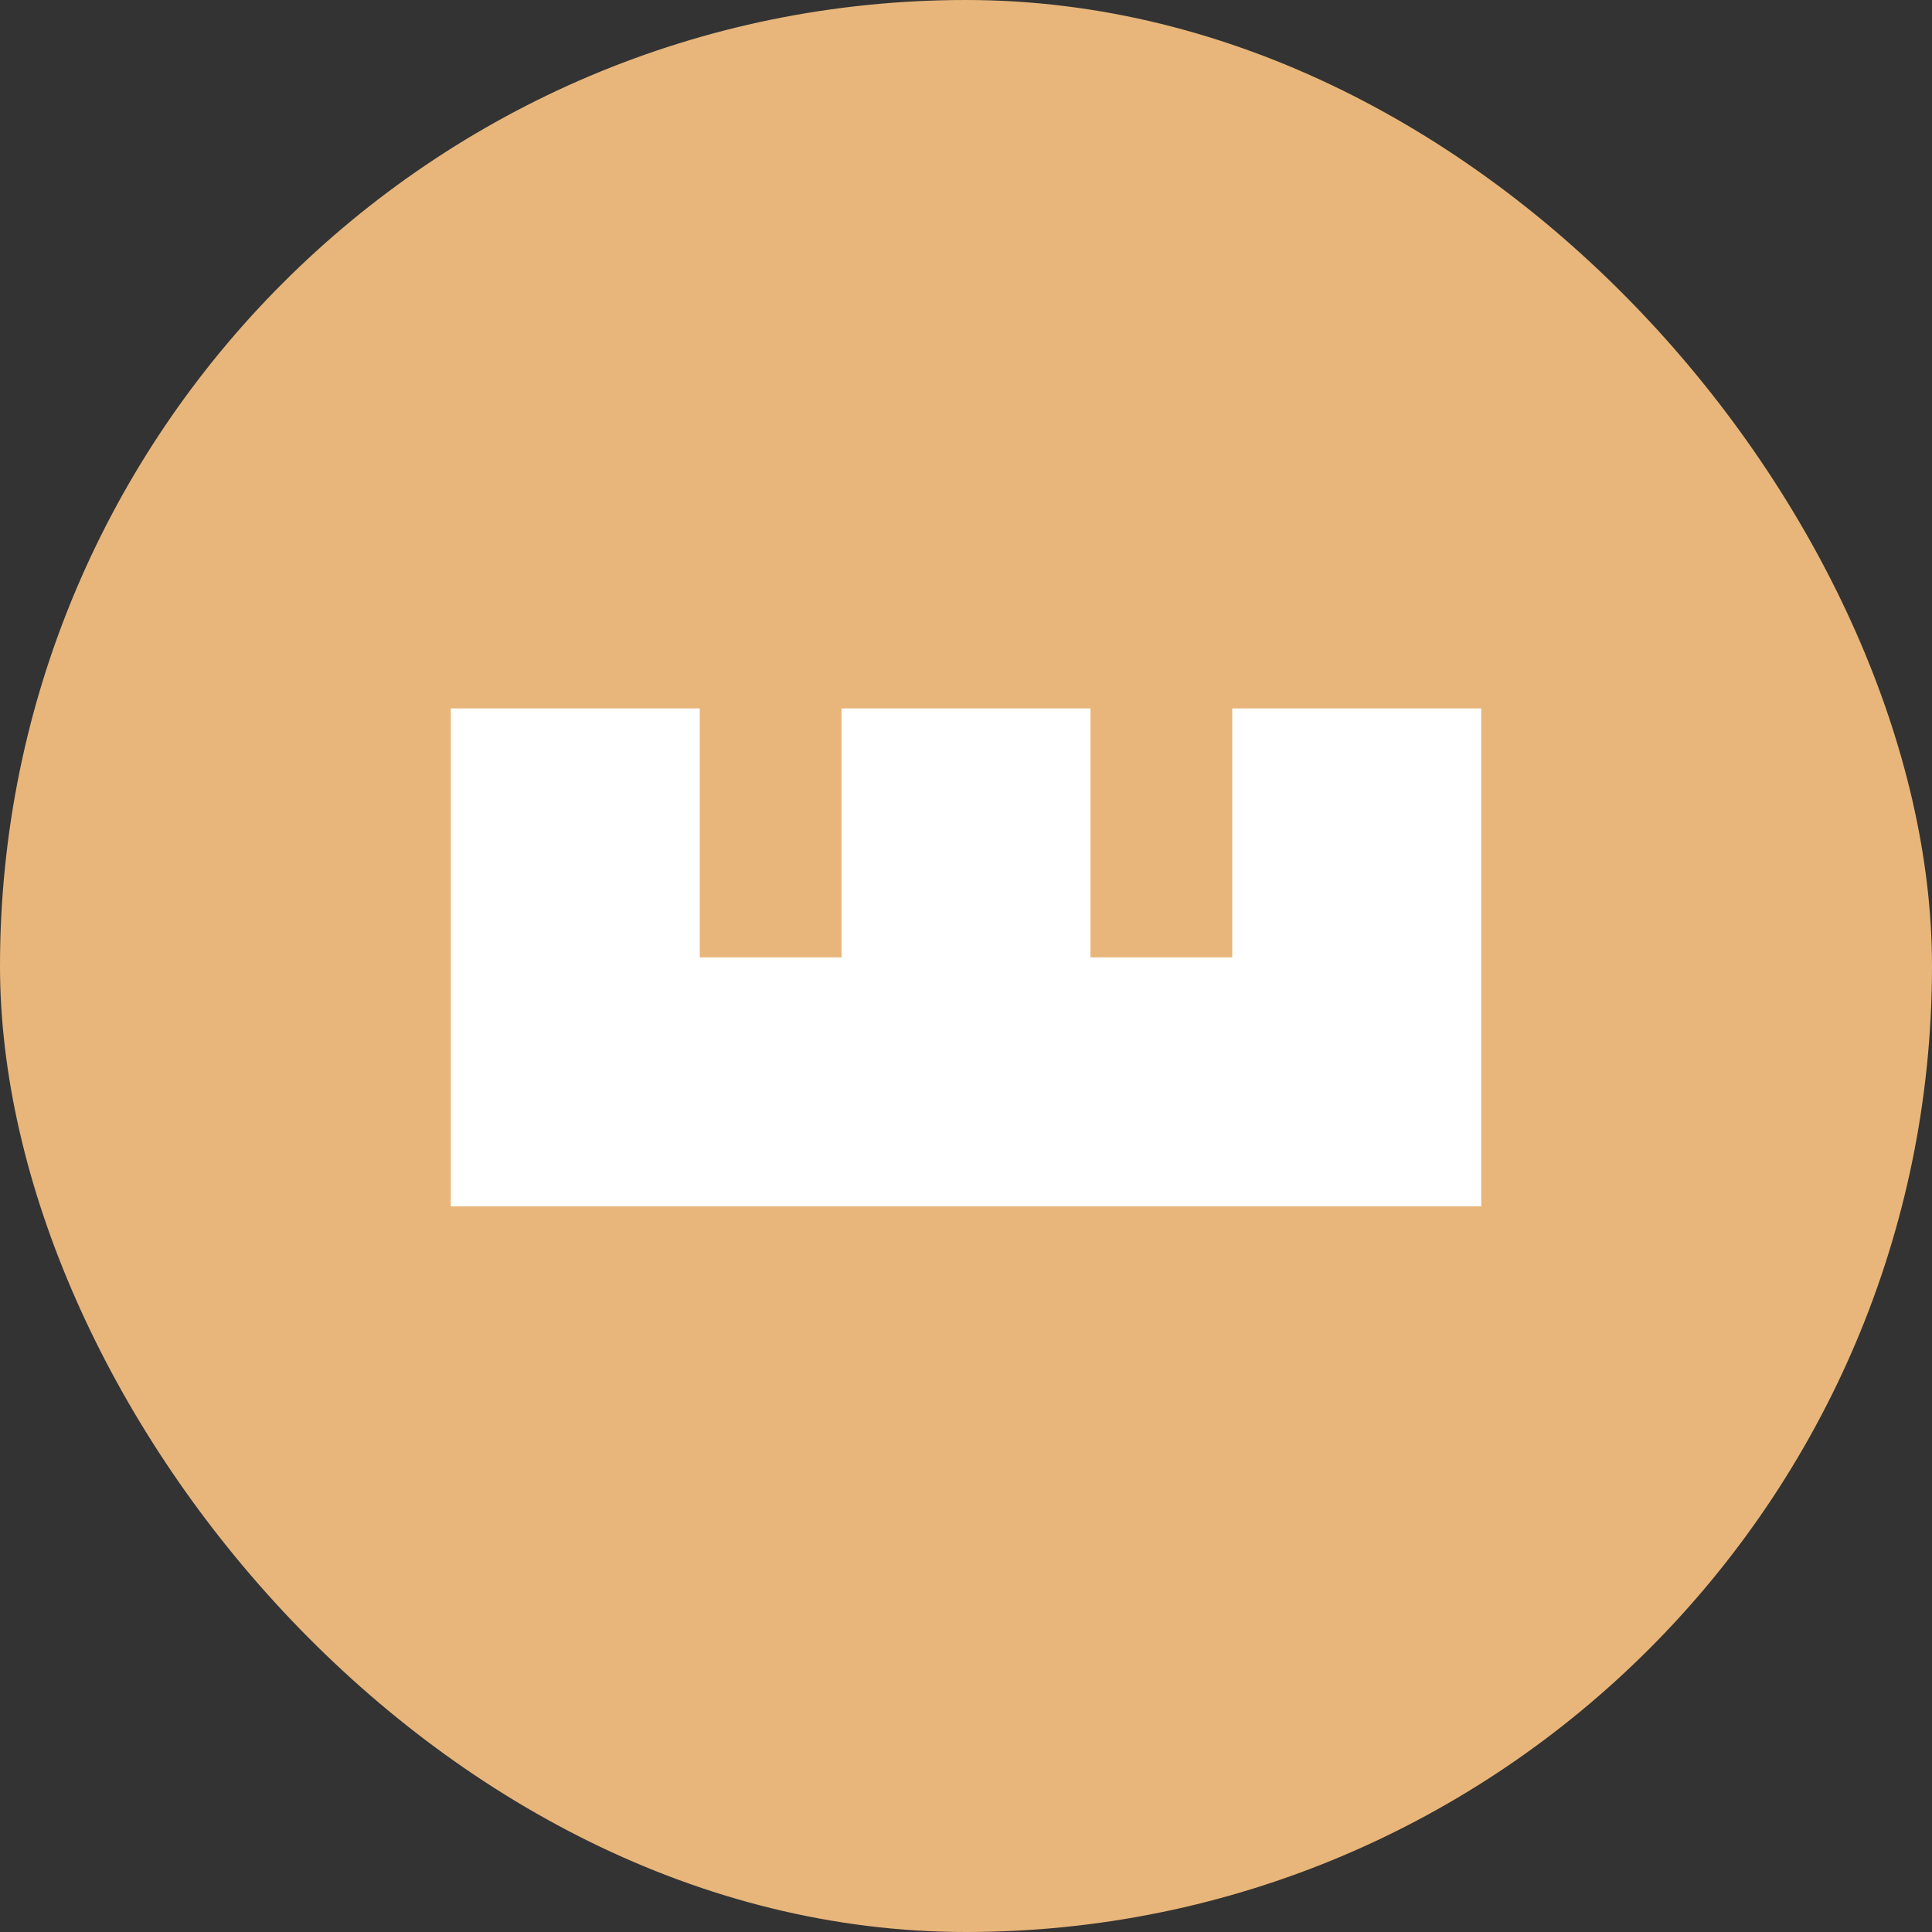
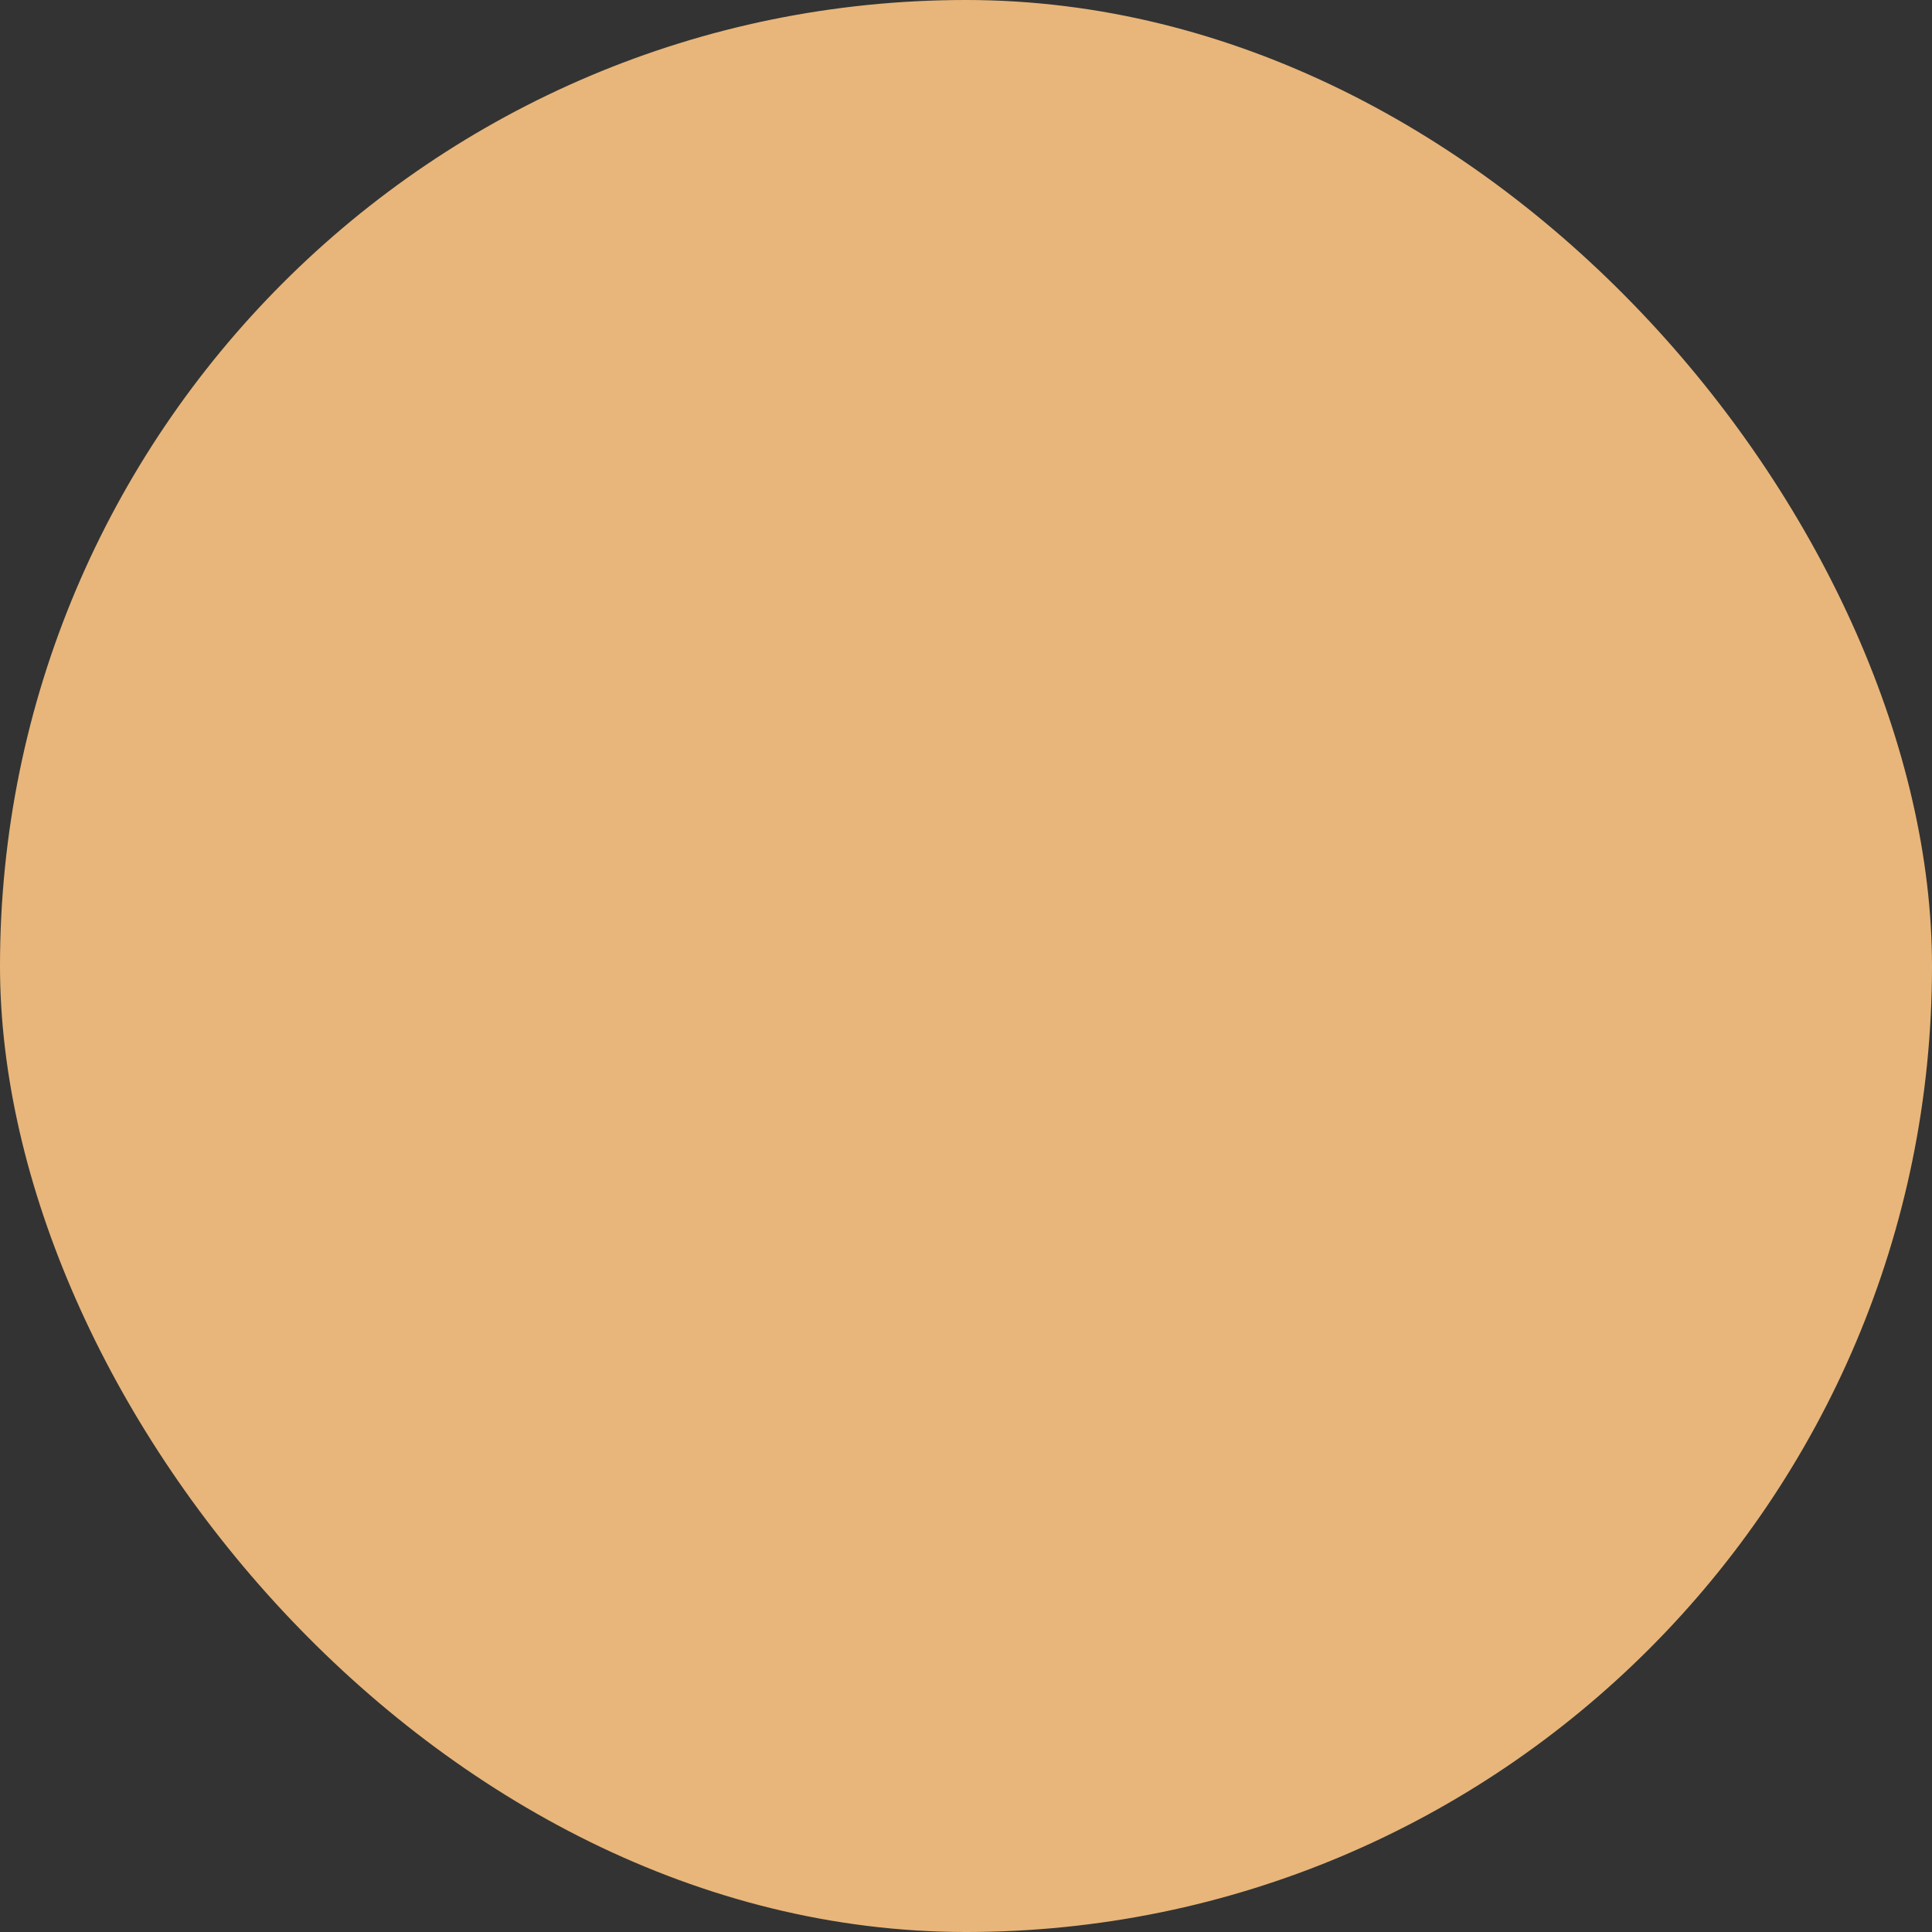
<svg xmlns="http://www.w3.org/2000/svg" width="60" height="60" viewBox="0 0 60 60" fill="none">
  <rect x="0" y="0" width="60" height="60" fill="#333333" stroke="none" />
  <rect width="60" height="60" rx="30" fill="#E8B67A" />
-   <path fill-rule="evenodd" clip-rule="evenodd" d="M21.732 22H14V29.732H14L14 37.465H46V29.732H46V22H38.268V29.732L33.866 29.732V22H26.134V29.732L21.732 29.732V22Z" fill="white" />
</svg>